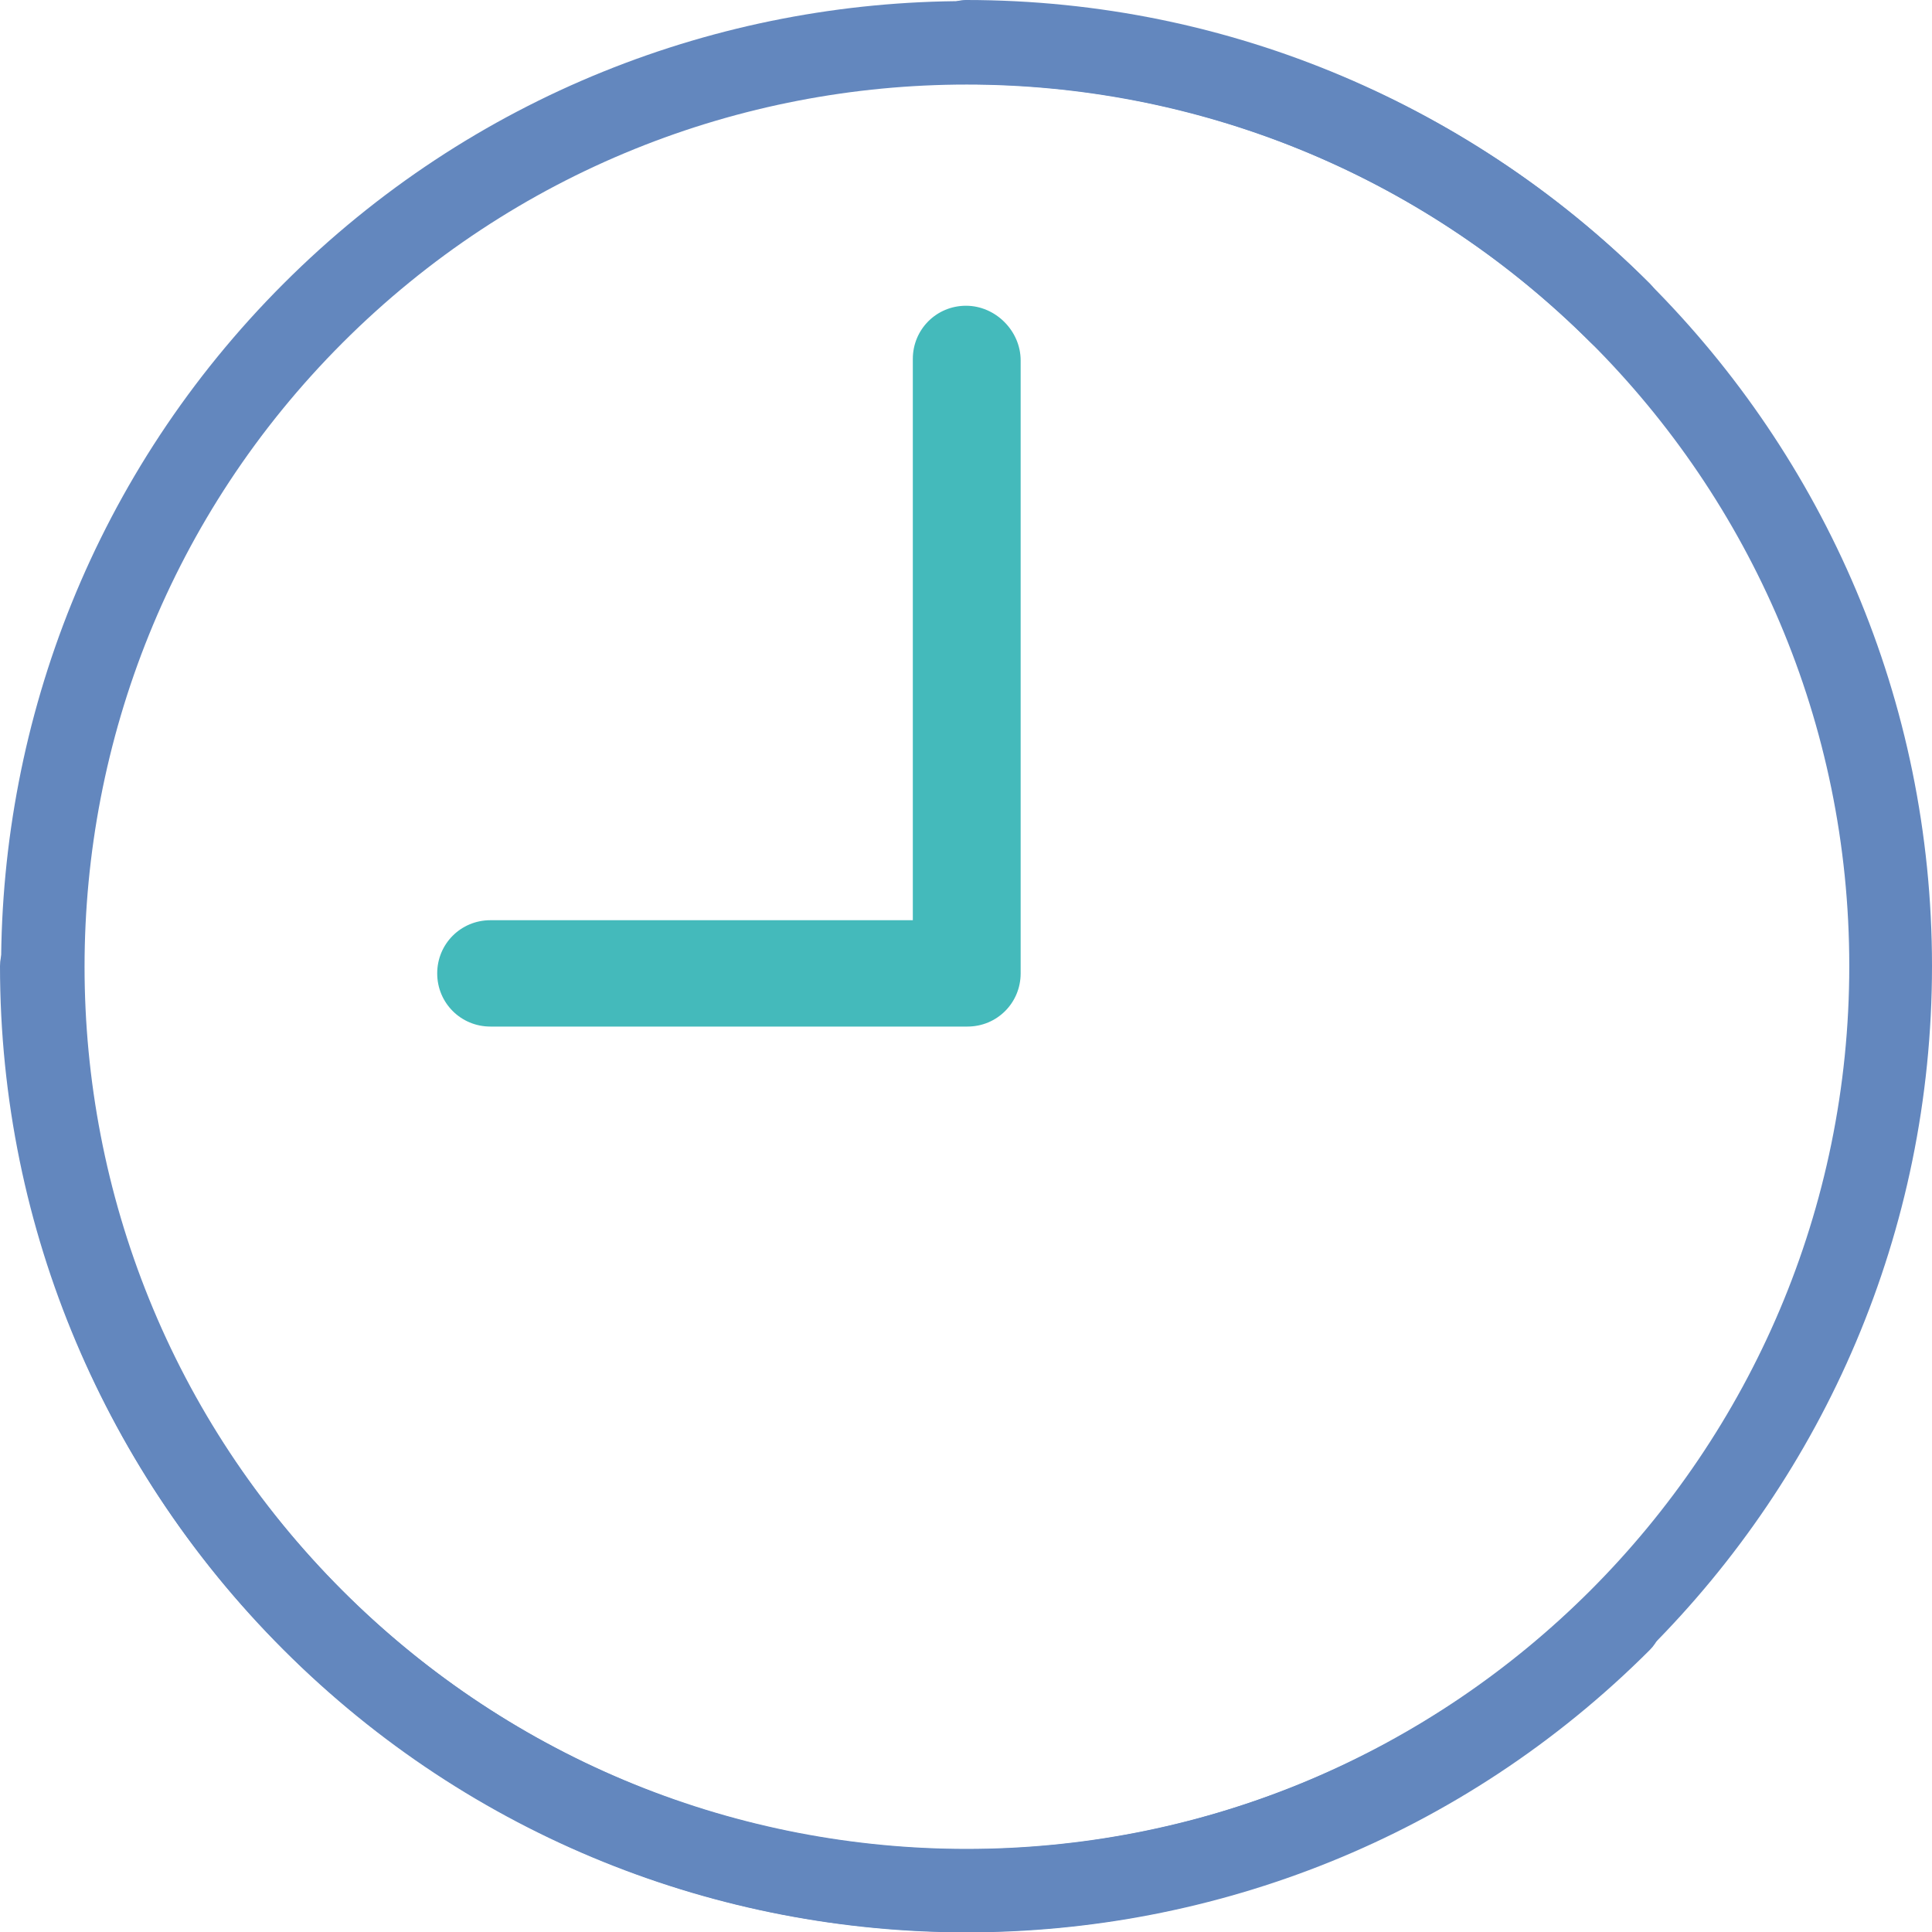
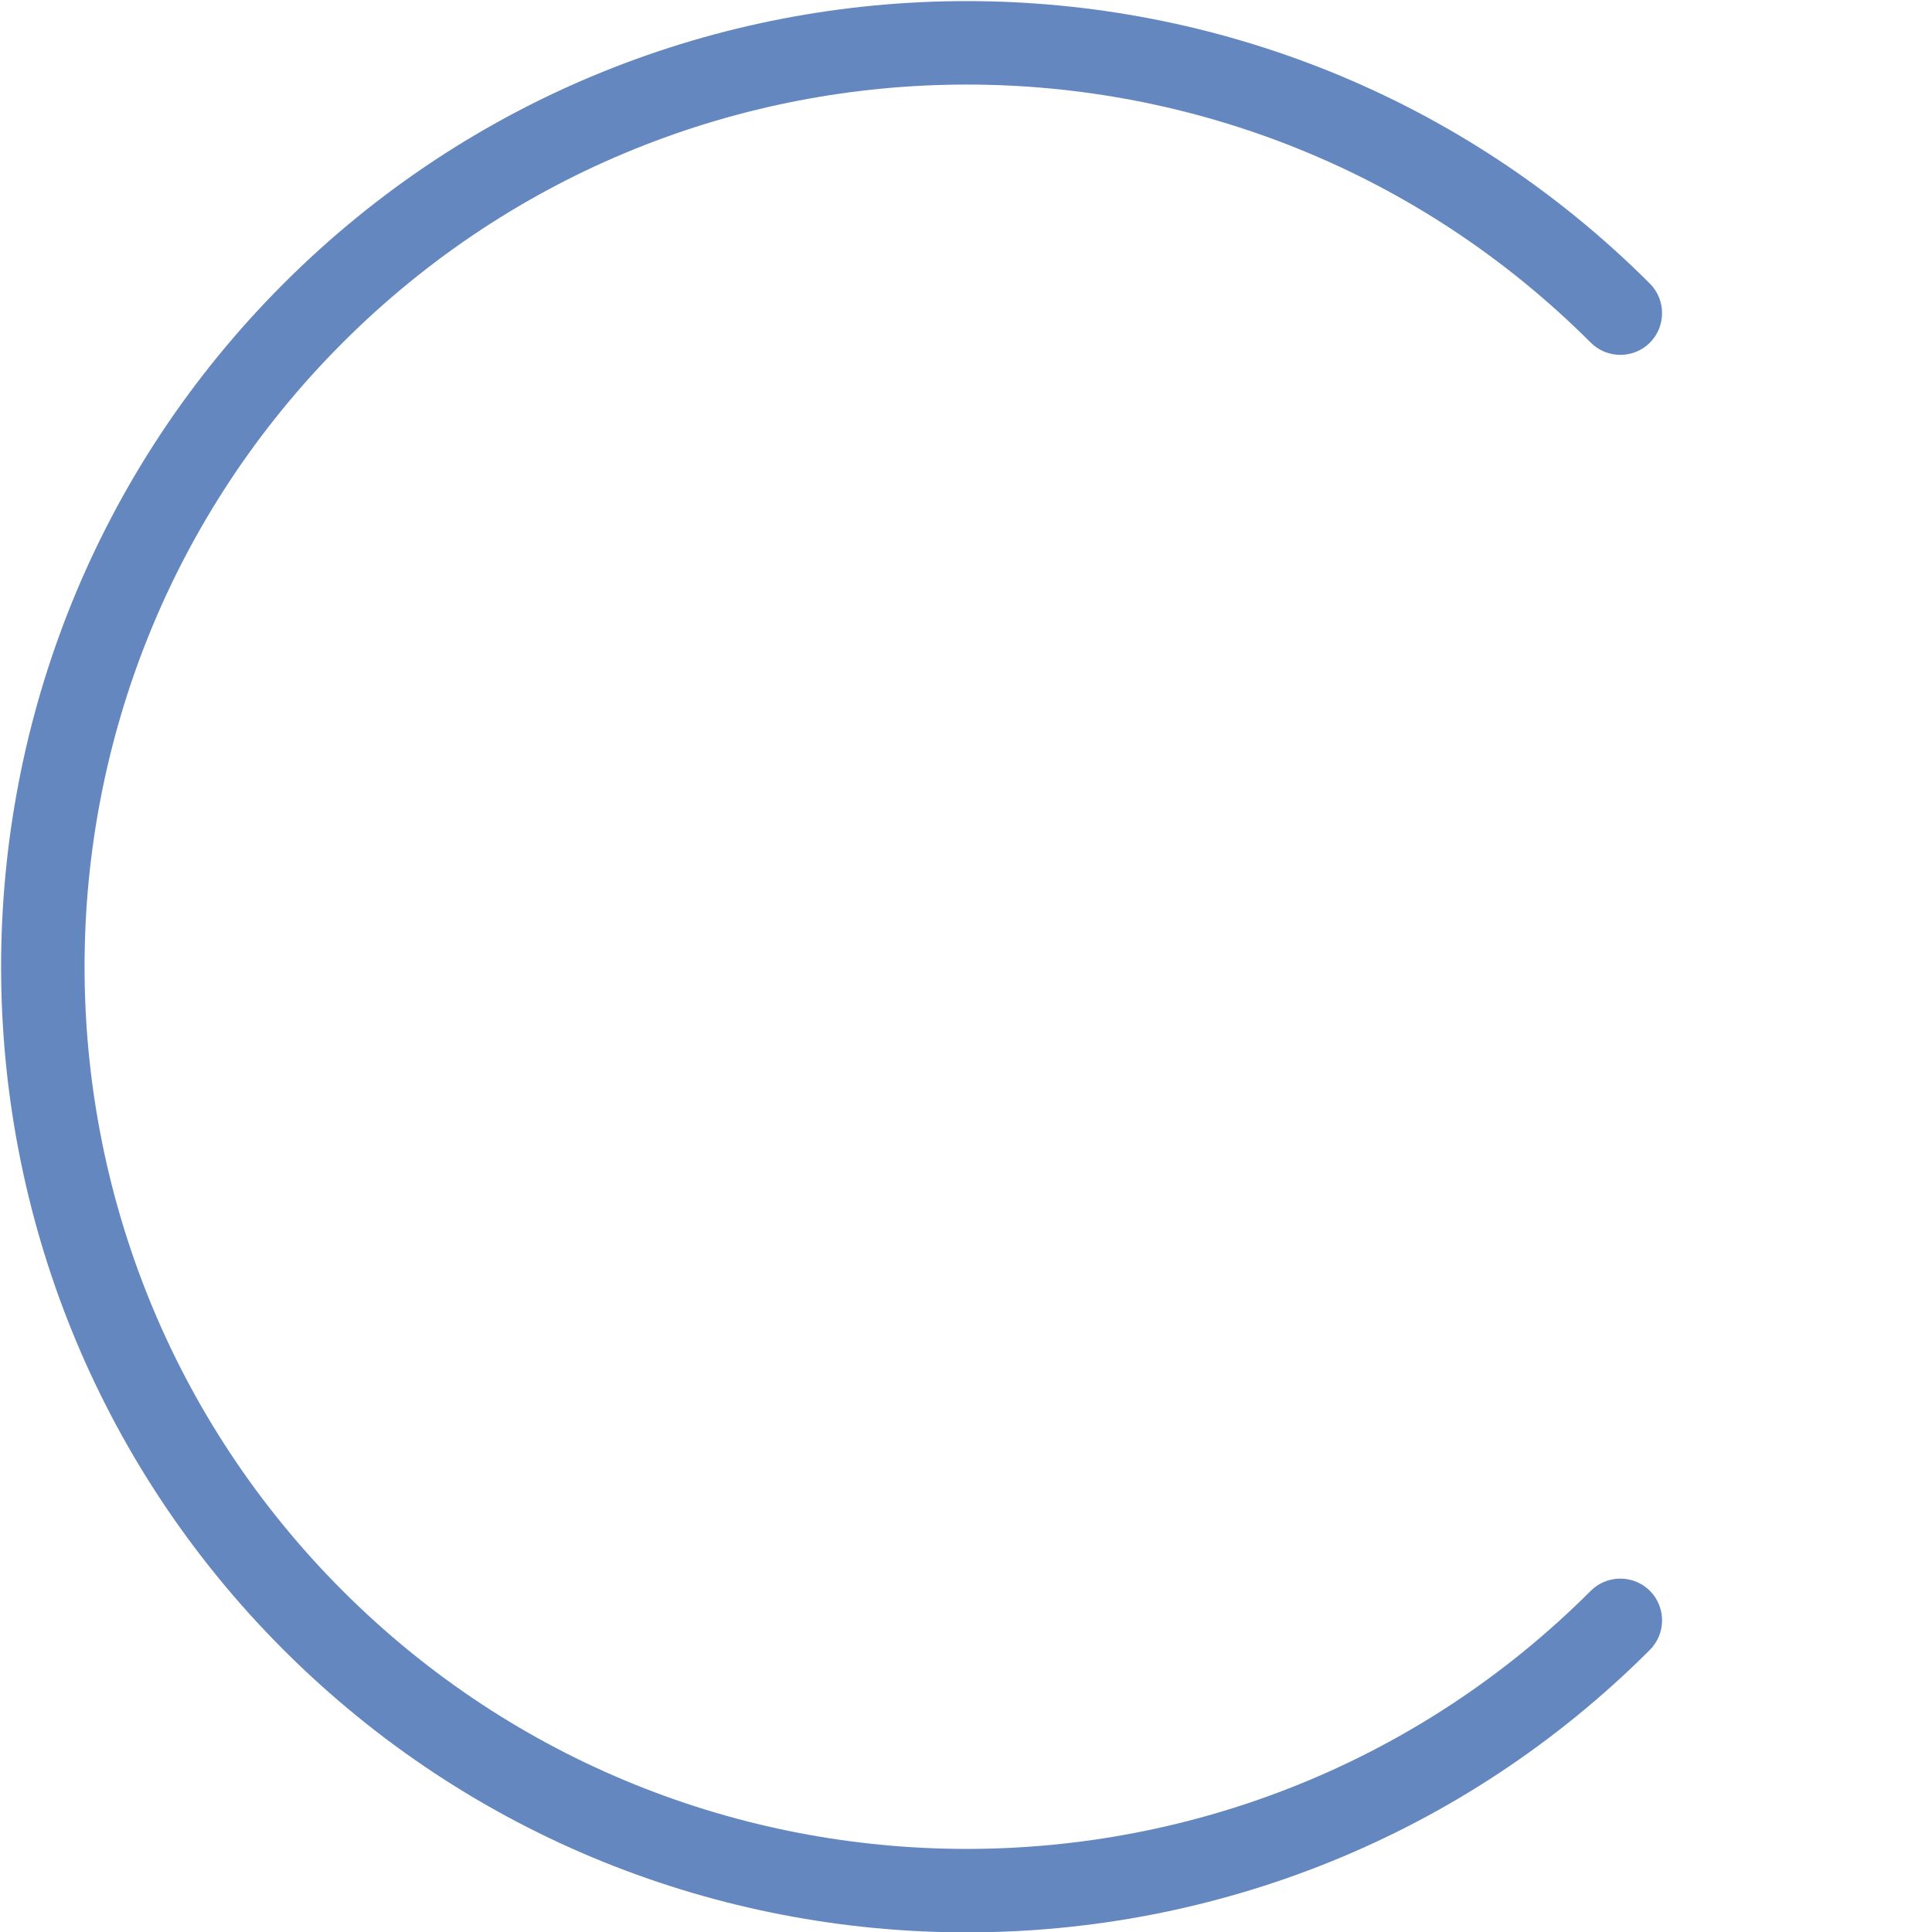
<svg xmlns="http://www.w3.org/2000/svg" version="1.1" id="レイヤー_1" x="0px" y="0px" viewBox="0 0 130.8 130.8" style="enable-background:new 0 0 130.8 130.8;" xml:space="preserve">
  <style type="text/css">
	.st0{fill:#6387BE;}
	.st1{fill:#44BABB;}
</style>
-   <path class="st0" d="M65.4,130.8C29.3,130.8,0,101.5,0,65.4c0-1.6,1.3-2.8,2.8-2.8s2.8,1.3,2.8,2.8c0,32.9,26.8,59.8,59.8,59.8  s59.8-26.8,59.8-59.8S98.4,5.7,65.4,5.7c-1.6,0-2.8-1.3-2.8-2.8S63.9,0,65.4,0c36.1,0,65.4,29.3,65.4,65.4S101.5,130.8,65.4,130.8z" />
  <path class="st0" d="M19.2,19.2c25.5-25.5,67-25.5,92.5,0c1.1,1.1,1.1,2.9,0,4c-1.1,1.1-2.9,1.1-4,0c-23.3-23.3-61.2-23.3-84.5,0  s-23.3,61.2,0,84.5s61.2,23.3,84.5,0c1.1-1.1,2.9-1.1,4,0s1.1,2.9,0,4c-25.5,25.5-67,25.5-92.5,0S-6.3,44.7,19.2,19.2z" />
-   <path class="st1" d="M65.4,20.7c-2,0-3.6,1.6-3.6,3.6v38H33.2c-2,0-3.6,1.6-3.6,3.6s1.6,3.6,3.6,3.6h32.3c2,0,3.6-1.6,3.6-3.6V24.4  C69.1,22.4,67.4,20.7,65.4,20.7z" />
</svg>